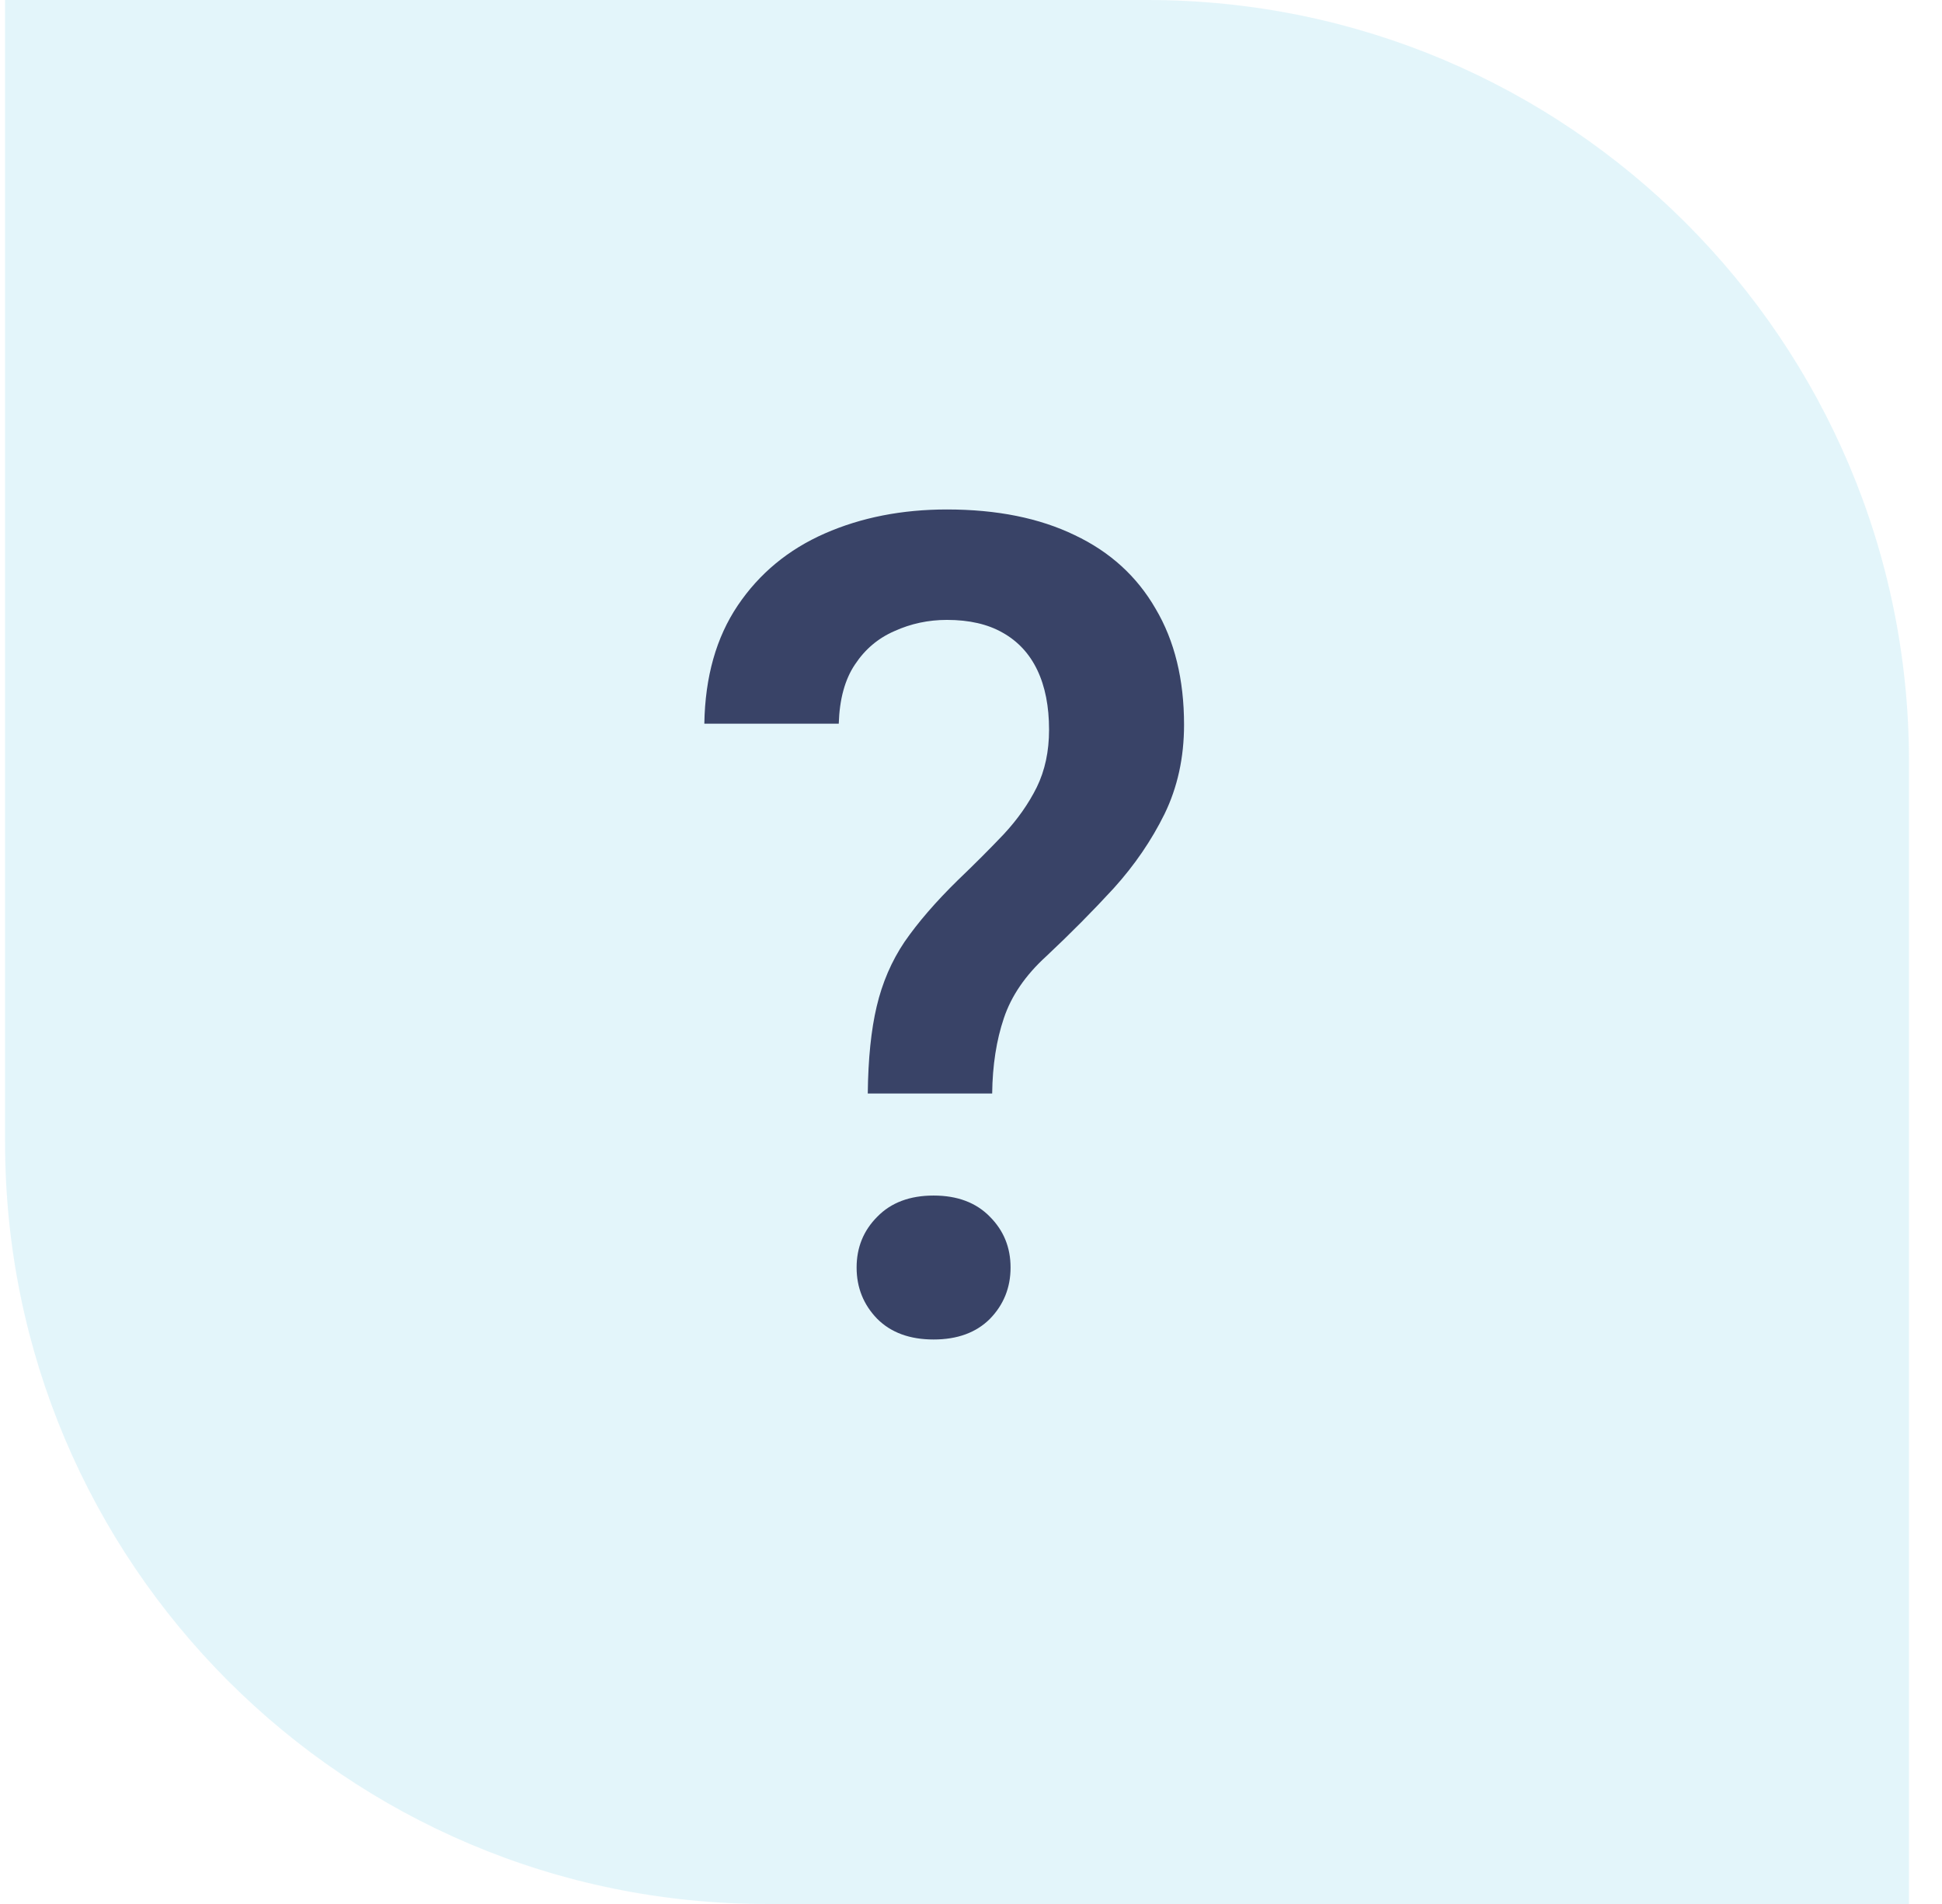
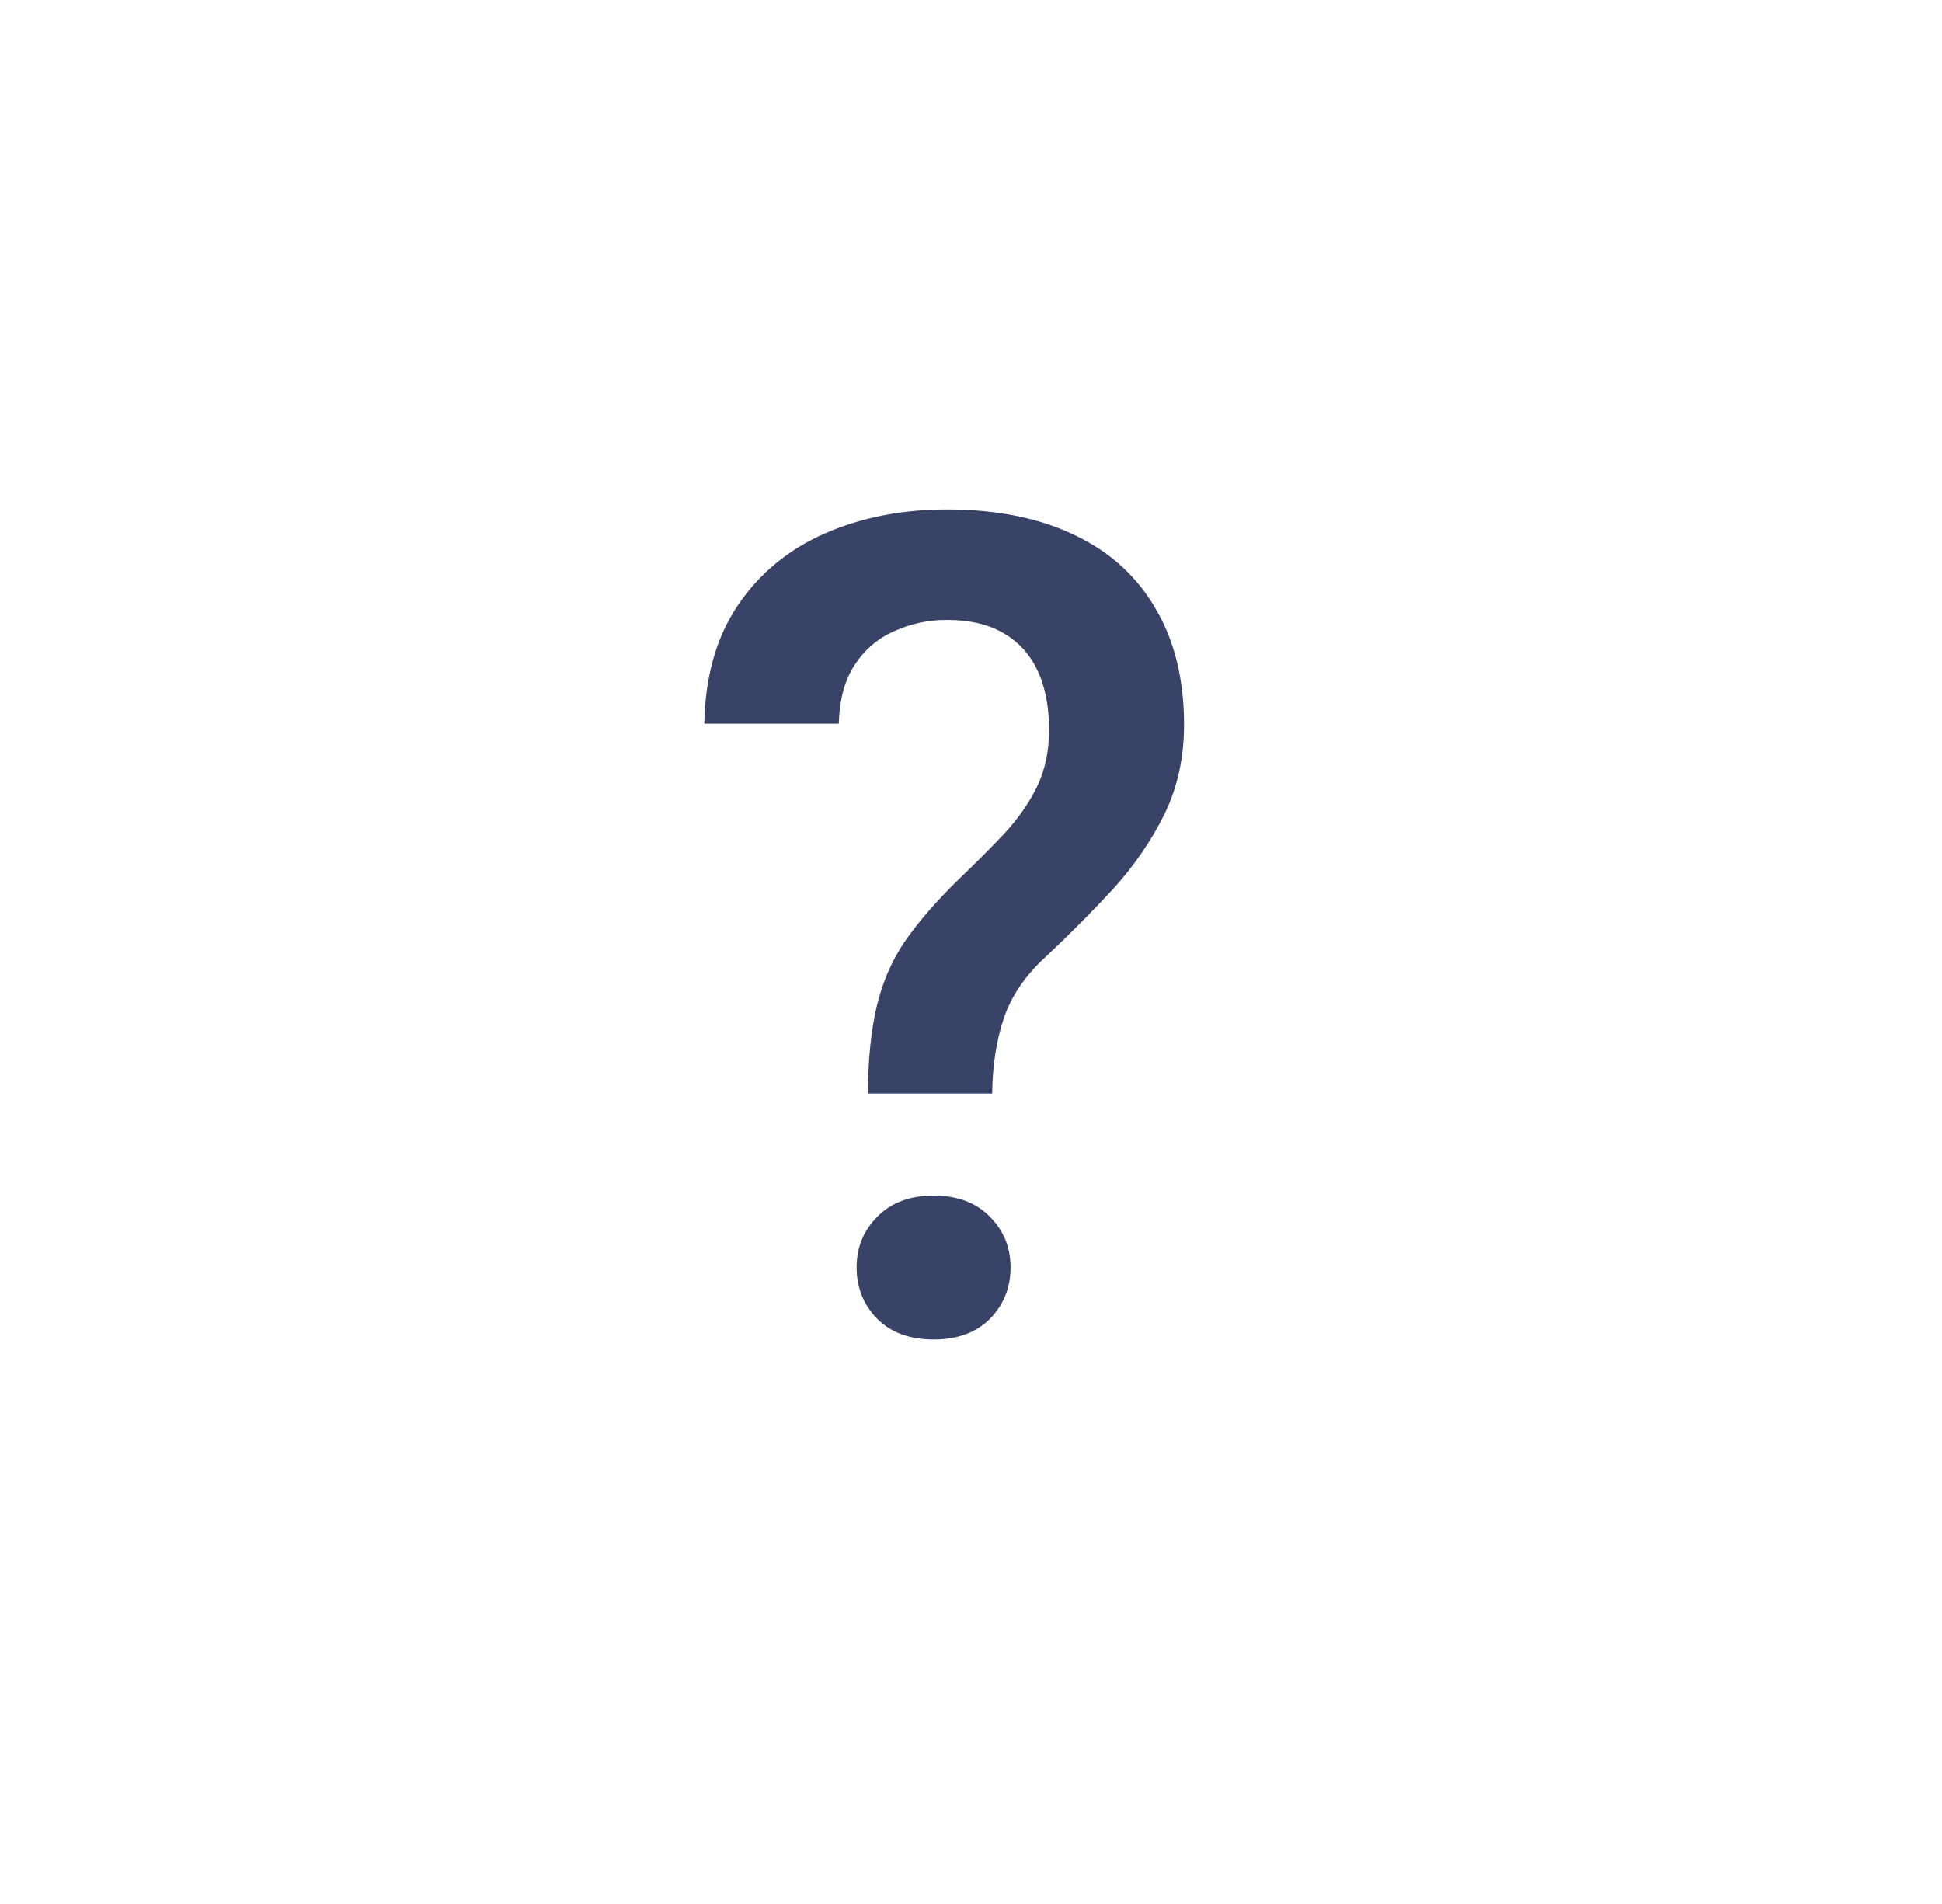
<svg xmlns="http://www.w3.org/2000/svg" width="51" height="50" viewBox="0 0 51 50" fill="none">
-   <path opacity="0.5" d="M0.133 0H30.133C41.178 0 50.133 8.954 50.133 20V50H20.133C9.087 50 0.133 41.046 0.133 30V0Z" fill="#C8EDF7" />
  <path d="M26.056 28.716H22.789C22.799 27.808 22.877 27.046 23.023 26.431C23.17 25.806 23.414 25.239 23.756 24.731C24.107 24.224 24.571 23.686 25.148 23.12C25.597 22.69 26.002 22.285 26.363 21.904C26.725 21.514 27.013 21.104 27.227 20.674C27.442 20.234 27.55 19.731 27.55 19.165C27.55 18.55 27.447 18.027 27.242 17.598C27.037 17.168 26.734 16.841 26.334 16.616C25.943 16.392 25.455 16.279 24.869 16.279C24.381 16.279 23.922 16.377 23.492 16.572C23.062 16.758 22.716 17.051 22.452 17.451C22.189 17.842 22.047 18.359 22.027 19.004H18.497C18.517 17.773 18.81 16.738 19.376 15.898C19.942 15.059 20.704 14.429 21.661 14.009C22.618 13.589 23.688 13.379 24.869 13.379C26.178 13.379 27.296 13.604 28.224 14.053C29.151 14.492 29.859 15.137 30.348 15.986C30.846 16.826 31.095 17.842 31.095 19.033C31.095 19.893 30.924 20.674 30.582 21.377C30.24 22.07 29.796 22.72 29.249 23.325C28.702 23.921 28.111 24.517 27.477 25.112C26.93 25.61 26.559 26.152 26.363 26.738C26.168 27.314 26.065 27.974 26.056 28.716ZM22.496 33.286C22.496 32.759 22.677 32.315 23.038 31.953C23.399 31.582 23.893 31.396 24.518 31.396C25.143 31.396 25.636 31.582 25.997 31.953C26.358 32.315 26.539 32.759 26.539 33.286C26.539 33.813 26.358 34.263 25.997 34.634C25.636 34.995 25.143 35.176 24.518 35.176C23.893 35.176 23.399 34.995 23.038 34.634C22.677 34.263 22.496 33.813 22.496 33.286Z" fill="#394367" />
</svg>